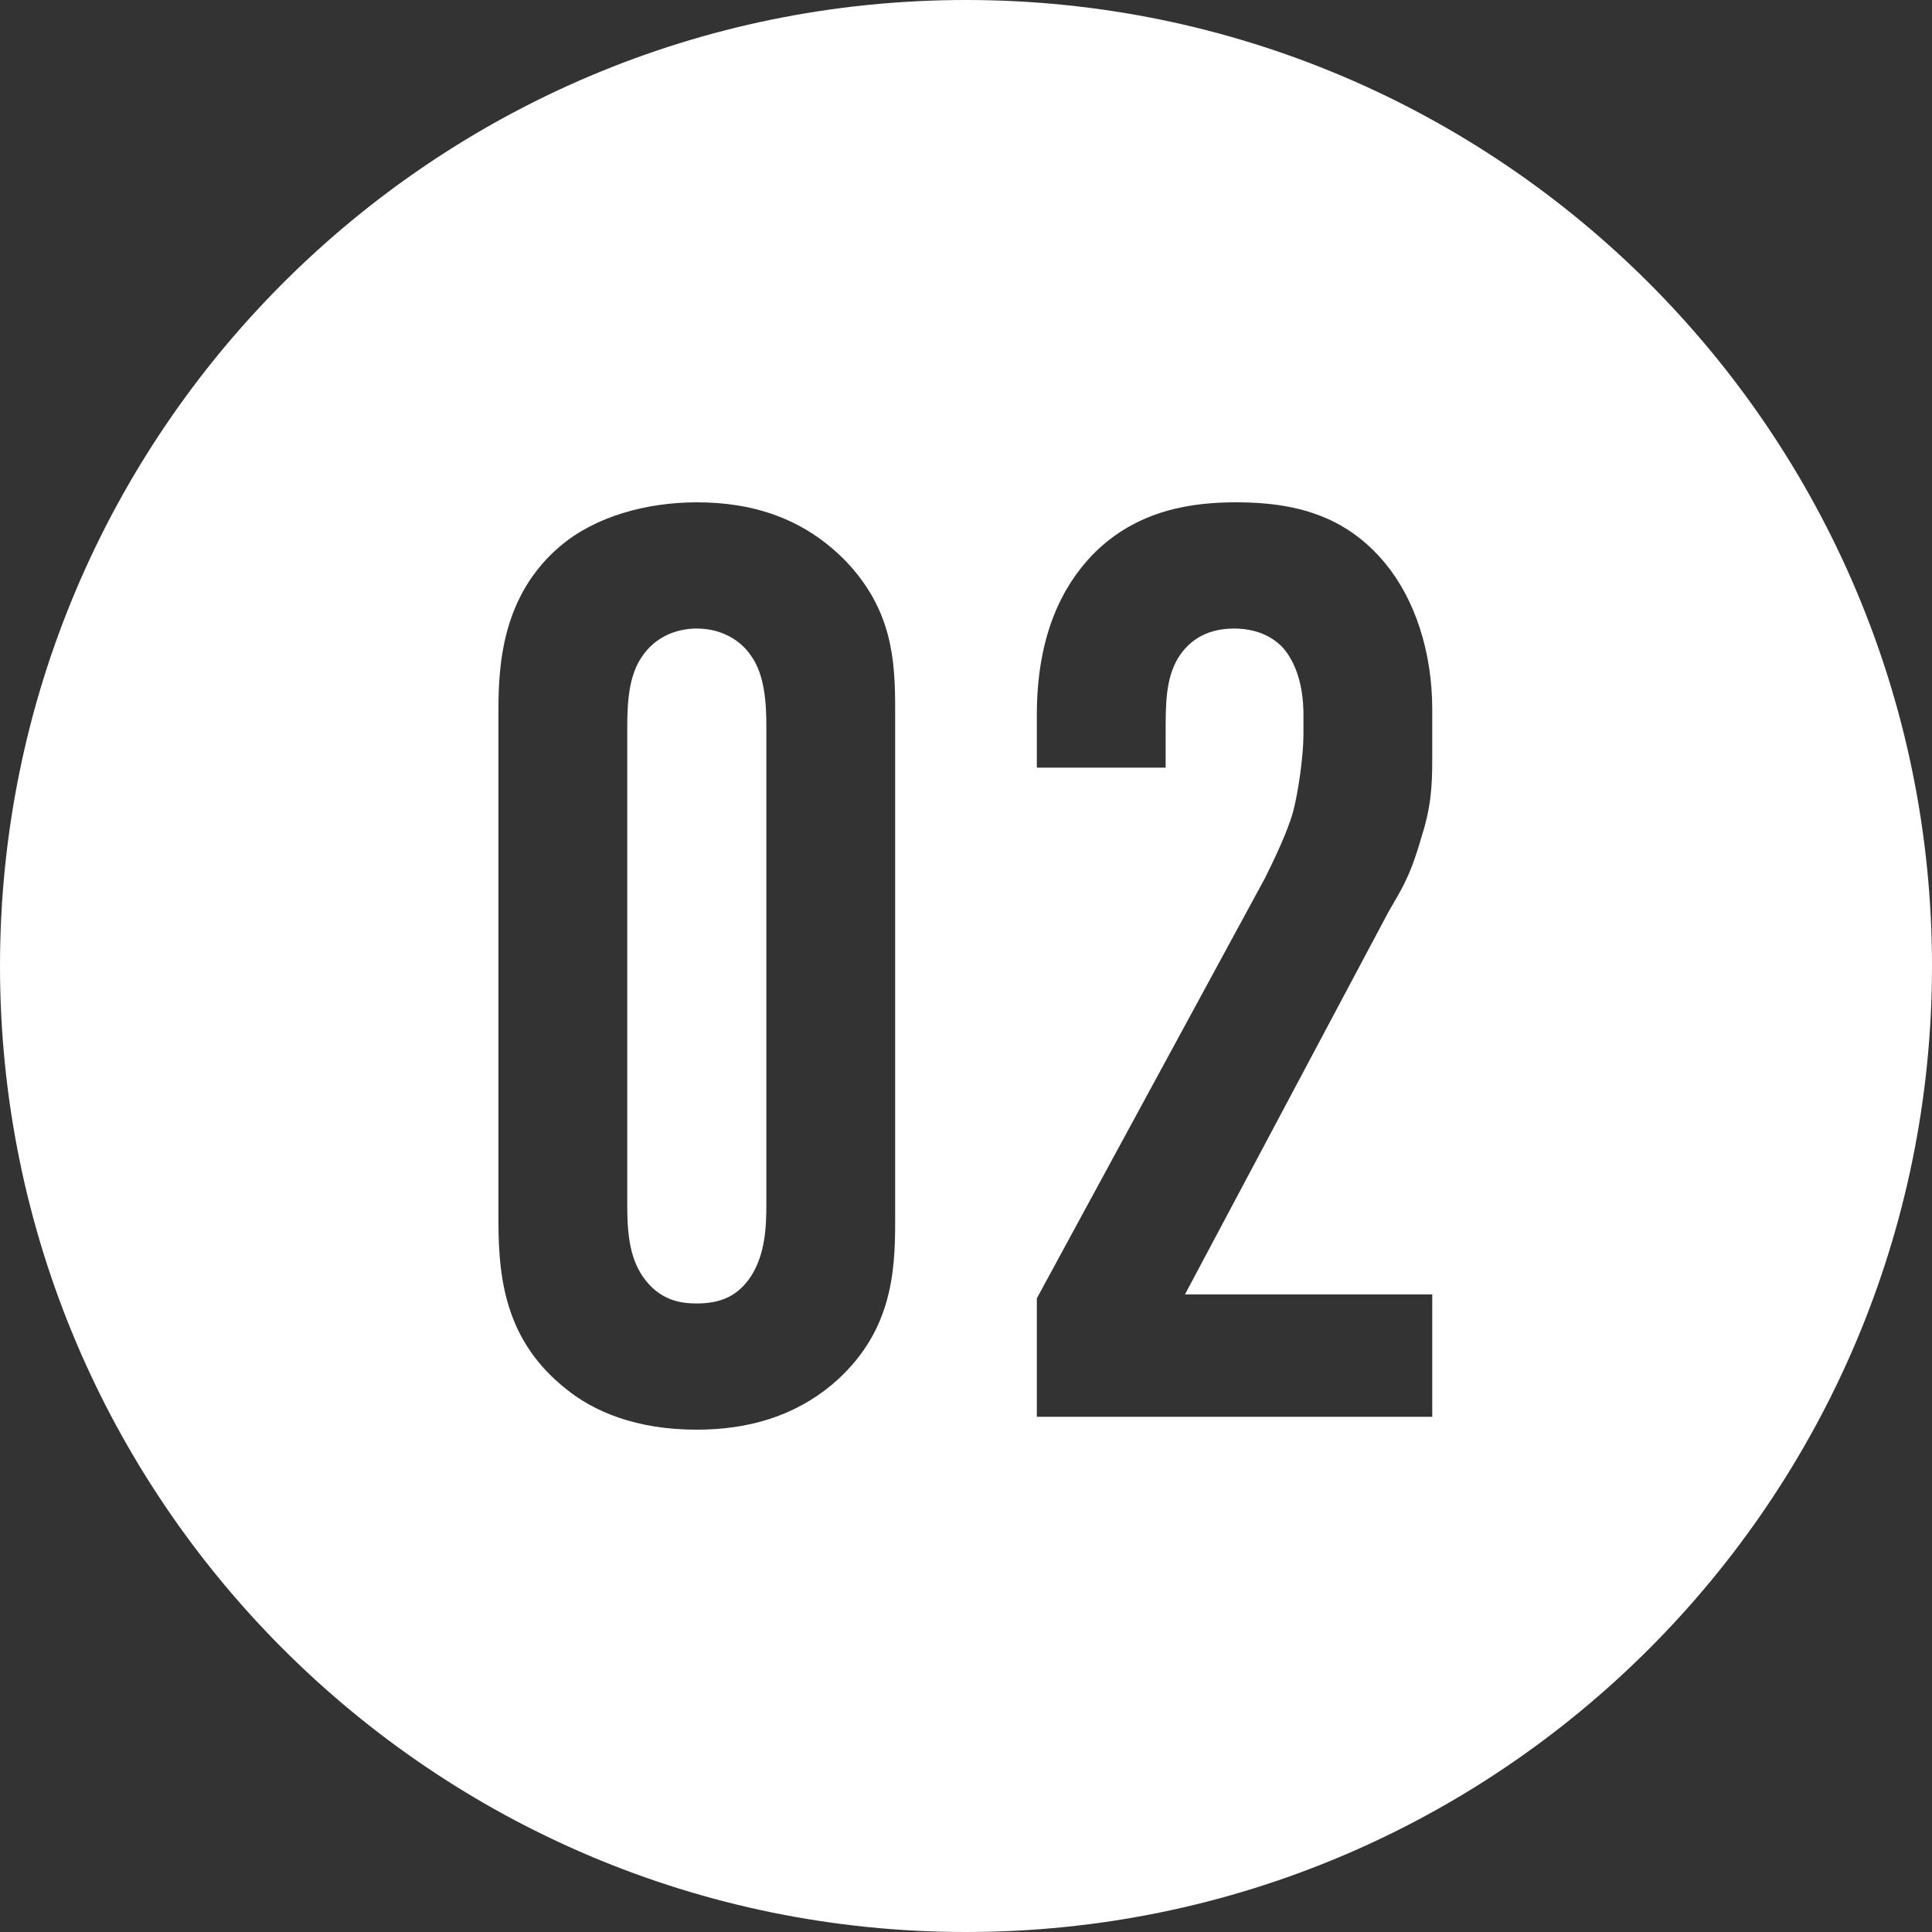
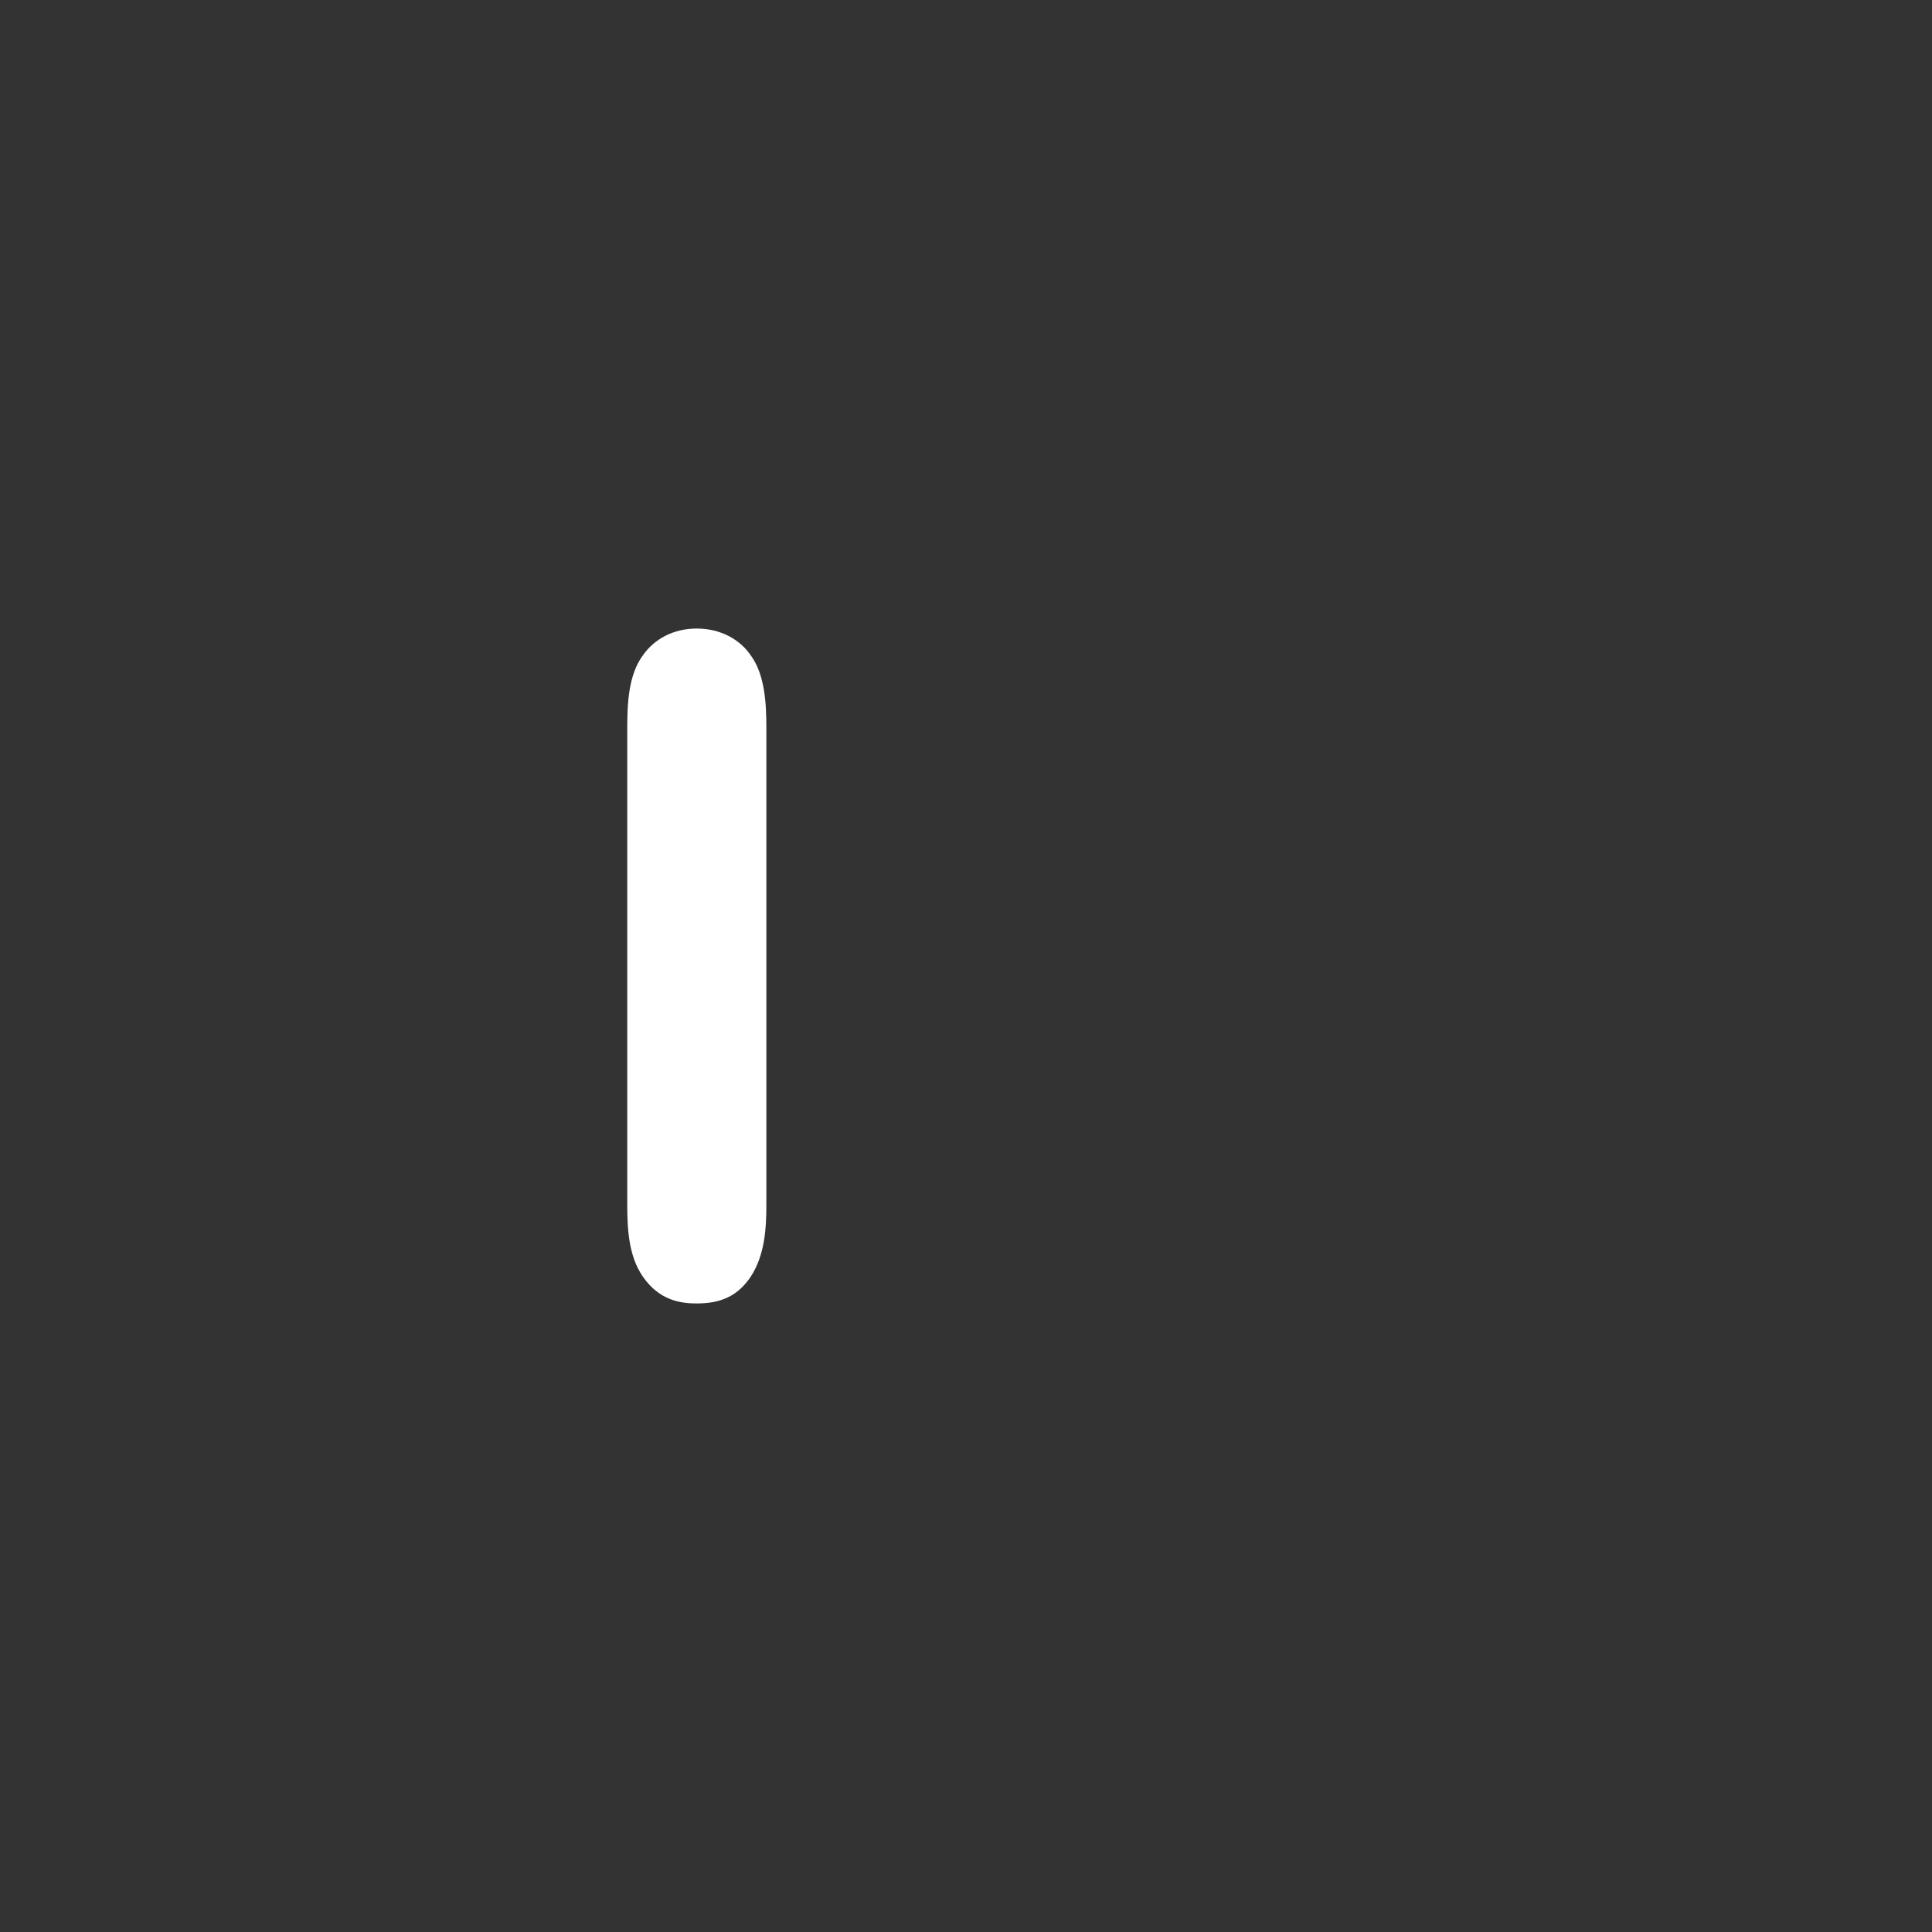
<svg xmlns="http://www.w3.org/2000/svg" id="_レイヤー_2" data-name="レイヤー 2" viewBox="0 0 30 30">
  <rect x="0" y="0" width="30" height="30" fill="#333333" stroke="none" />
  <defs>
    <style>
      .cls-1 {
        fill: #fff;
        stroke-width: 0px;
      }
    </style>
  </defs>
  <g id="Line">
    <g>
-       <path class="cls-1" d="m10.82,9.76c-.36,0-.66.16-.84.42-.22.3-.24.74-.24,1.12v7.4c0,.38.02.8.24,1.12.26.38.6.42.84.42.38,0,.64-.12.84-.42.22-.34.24-.76.24-1.12v-7.4c0-.36-.02-.82-.24-1.12-.16-.24-.46-.42-.84-.42Z" />
-       <path class="cls-1" d="m15,0C6.72,0,0,6.72,0,15s6.72,15,15,15,15-6.72,15-15S23.28,0,15,0Zm-1.1,18.98c0,.8-.06,1.74-.98,2.52-.6.5-1.32.7-2.1.7-.94,0-1.6-.28-2.04-.64-.9-.72-1.04-1.64-1.04-2.58v-7.96c0-.7.06-1.78.96-2.54.54-.46,1.34-.68,2.12-.68.86,0,1.66.24,2.32.92.72.76.76,1.54.76,2.3v7.96Zm8.34-7.22c0,.48-.02.78-.18,1.28-.18.62-.32.8-.5,1.12l-3.16,5.94h3.84v1.9h-6.14v-1.84l3.54-6.52c.14-.28.36-.74.44-1.04s.16-.86.16-1.2v-.3c0-.46-.12-.8-.3-1.02-.12-.14-.36-.32-.78-.32-.48,0-.74.24-.88.48-.18.32-.18.7-.18,1.14v.54h-2v-.82c0-1.24.4-2,.86-2.48.7-.72,1.58-.82,2.24-.82.9,0,1.7.2,2.32.96.44.54.72,1.34.72,2.26v.74Z" />
+       <path class="cls-1" d="m10.82,9.76c-.36,0-.66.16-.84.42-.22.3-.24.74-.24,1.12v7.4c0,.38.02.8.24,1.12.26.38.6.42.84.42.38,0,.64-.12.84-.42.22-.34.24-.76.24-1.12v-7.4c0-.36-.02-.82-.24-1.12-.16-.24-.46-.42-.84-.42" />
    </g>
  </g>
</svg>